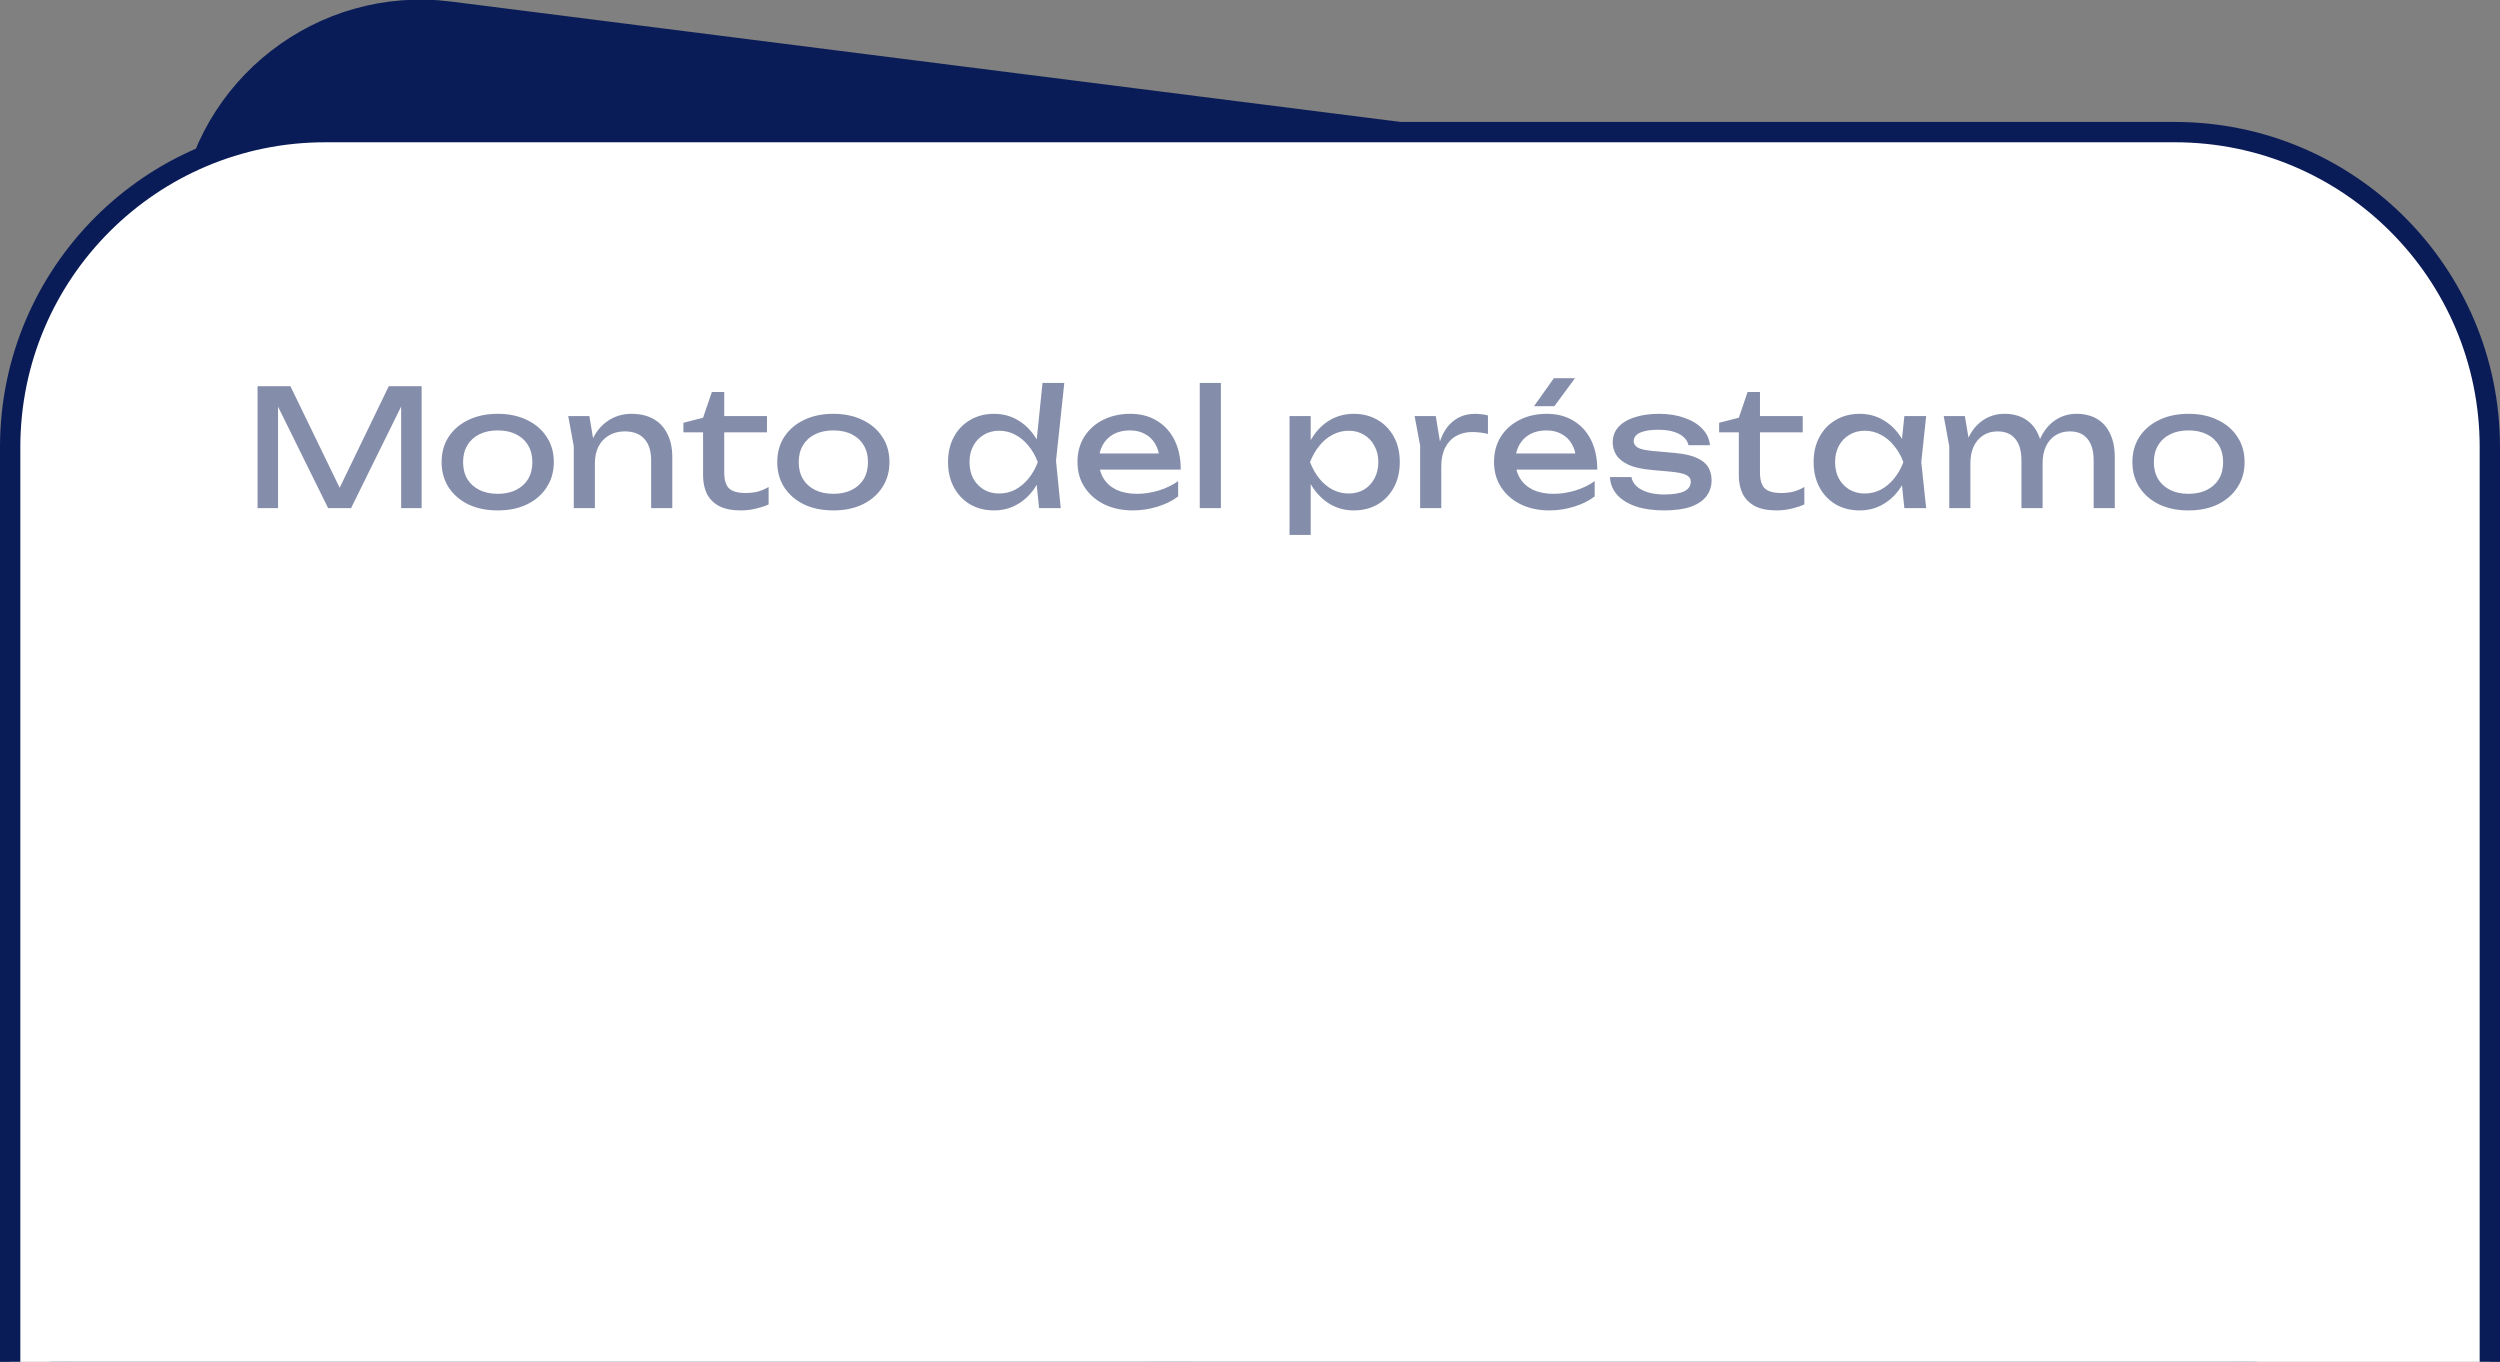
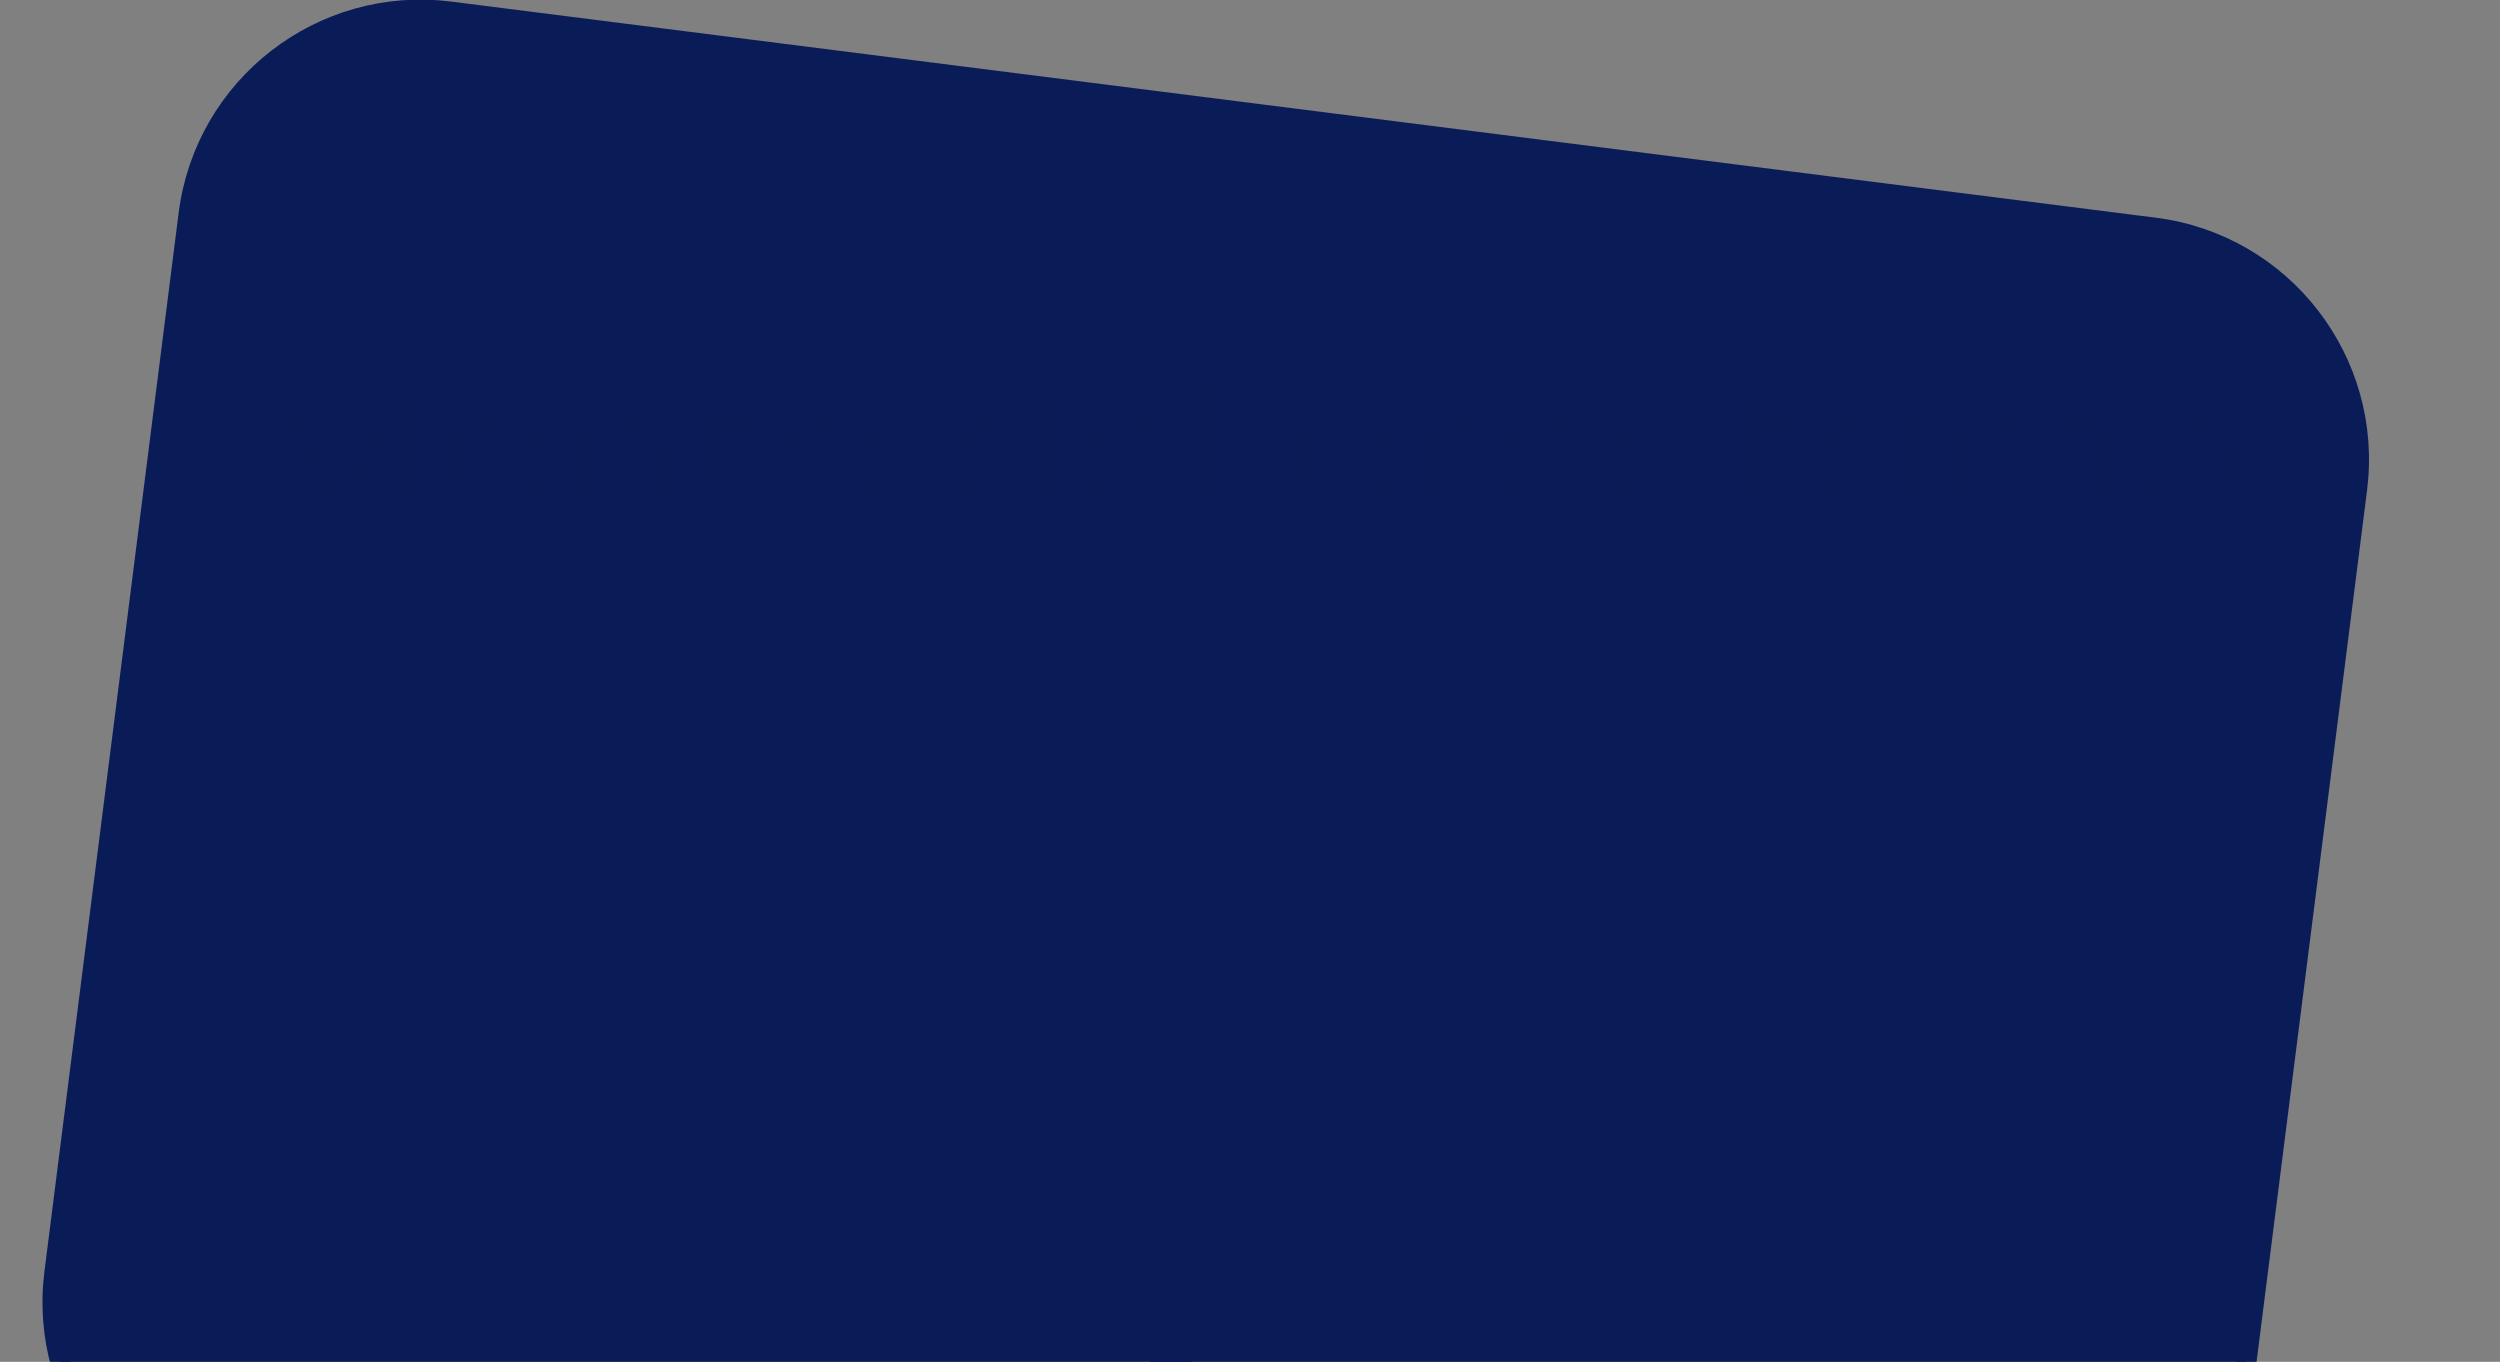
<svg xmlns="http://www.w3.org/2000/svg" width="246" height="134" viewBox="0 0 246 134" fill="none">
  <rect x="0" y="0" width="246" height="134" fill="#808080" stroke="none" />
  <g clip-path="url(#clip0_126_1985)">
    <path d="M18.571 21.072C20.169 8.471 31.68 -0.45 44.281 1.148L212.002 22.413C224.604 24.011 233.524 35.522 231.926 48.123L218.719 152.289C217.121 164.891 205.611 173.811 193.009 172.214L25.288 150.949C12.687 149.351 3.766 137.84 5.364 125.238L18.571 21.072Z" fill="#0A1C57" stroke="#0A1C57" stroke-width="2" />
    <path d="M53.126 65.552H70.094V68.66H53.126V65.552ZM53.126 70.34H70.094V73.448H53.126V70.34ZM55.534 69.528C55.534 67.363 56.047 65.459 57.074 63.816C58.1 62.155 59.528 60.867 61.358 59.952C63.206 59.019 65.362 58.552 67.826 58.552C69.17 58.552 70.42 58.673 71.578 58.916C72.735 59.14 73.724 59.429 74.546 59.784V64.18C73.668 63.751 72.698 63.443 71.634 63.256C70.57 63.051 69.562 62.948 68.61 62.948C67.06 62.948 65.744 63.2 64.662 63.704C63.579 64.208 62.758 64.945 62.198 65.916C61.656 66.887 61.386 68.091 61.386 69.528C61.386 70.965 61.656 72.169 62.198 73.14C62.758 74.111 63.579 74.848 64.662 75.352C65.744 75.856 67.06 76.108 68.61 76.108C69.562 76.108 70.57 76.005 71.634 75.8C72.698 75.595 73.668 75.296 74.546 74.904V79.3C73.724 79.655 72.735 79.935 71.578 80.14C70.42 80.364 69.17 80.476 67.826 80.476C65.362 80.476 63.206 80.019 61.358 79.104C59.51 78.189 58.072 76.911 57.046 75.268C56.038 73.625 55.534 71.712 55.534 69.528ZM95.997 59V80H90.257V61.016L92.945 63.508L83.901 65.104V60.624L91.741 59H95.997ZM99.344 84.144L102.228 78.096L102.536 80.196C101.938 80.196 101.397 80.056 100.912 79.776C100.426 79.496 100.034 79.113 99.736 78.628C99.456 78.143 99.316 77.611 99.316 77.032C99.316 76.435 99.456 75.903 99.736 75.436C100.034 74.951 100.426 74.568 100.912 74.288C101.397 74.008 101.938 73.868 102.536 73.868C103.152 73.868 103.702 74.008 104.188 74.288C104.673 74.568 105.056 74.96 105.336 75.464C105.616 75.949 105.756 76.5 105.756 77.116C105.756 77.676 105.616 78.273 105.336 78.908C105.074 79.543 104.617 80.355 103.964 81.344L102.116 84.144H99.344ZM110.537 59H126.973V63.312H112.245L114.569 62.304L113.393 69.836L111.965 69.864C112.376 69.155 112.936 68.511 113.645 67.932C114.354 67.353 115.232 66.896 116.277 66.56C117.322 66.205 118.536 66.028 119.917 66.028C121.709 66.028 123.249 66.327 124.537 66.924C125.844 67.503 126.852 68.315 127.561 69.36C128.27 70.387 128.625 71.581 128.625 72.944C128.625 74.4 128.214 75.697 127.393 76.836C126.59 77.956 125.424 78.843 123.893 79.496C122.381 80.131 120.552 80.448 118.405 80.448C116.333 80.448 114.522 810.149 112.973 79.552C111.442 78.936 110.238 78.115 109.361 77.088C108.502 76.043 108.008 74.876 107.877 73.588H113.645C113.832 74.316 114.336 74.904 115.157 75.352C115.978 75.781 117.061 75.996 118.405 75.996C119.338 75.996 120.132 75.875 120.785 75.632C121.438 75.371 121.942 75.016 122.297 74.568C122.652 74.101 122.829 73.551 122.829 72.916C122.829 72.319 122.67 71.787 122.353 71.32C122.036 70.853 121.56 70.499 120.925 70.256C120.29 69.995 119.506 69.864 118.573 69.864C117.789 69.864 117.089 69.948 116.473 70.116C115.857 70.284 115.316 70.499 114.849 70.76C114.401 71.021 114.018 71.301 113.701 71.6H108.689L110.537 59ZM142.895 80.448C140.506 80.448 138.424 80 136.651 79.104C134.878 78.189 133.506 76.911 132.535 75.268C131.583 73.625 131.107 71.703 131.107 69.5C131.107 67.297 131.583 65.375 132.535 63.732C133.506 62.089 134.878 60.82 136.651 59.924C138.424 59.009 140.506 58.552 142.895 58.552C145.266 58.552 147.328 59.009 149.083 59.924C150.856 60.82 152.228 62.089 153.199 63.732C154.17 65.375 154.655 67.297 154.655 69.5C154.655 71.703 154.17 73.625 153.199 75.268C152.228 76.911 150.856 78.189 149.083 79.104C147.328 80 145.266 80.448 142.895 80.448ZM142.895 75.744C144.78 75.744 146.246 75.203 147.291 74.12C148.336 73.019 148.859 71.479 148.859 69.5C148.859 67.503 148.336 65.963 147.291 64.88C146.246 63.797 144.78 63.256 142.895 63.256C141.01 63.256 139.535 63.797 138.471 64.88C137.407 65.963 136.875 67.503 136.875 69.5C136.875 71.479 137.407 73.019 138.471 74.12C139.535 75.203 141.01 75.744 142.895 75.744ZM169.069 80.448C166.68 80.448 164.599 80 162.825 79.104C161.052 78.189 159.68 76.911 158.709 75.268C157.757 73.625 157.281 71.703 157.281 69.5C157.281 67.297 157.757 65.375 158.709 63.732C159.68 62.089 161.052 60.82 162.825 59.924C164.599 59.009 166.68 58.552 169.069 58.552C171.44 58.552 173.503 59.009 175.257 59.924C177.031 60.82 178.403 62.089 179.373 63.732C180.344 65.375 180.829 67.297 180.829 69.5C180.829 71.703 180.344 73.625 179.373 75.268C178.403 76.911 177.031 78.189 175.257 79.104C173.503 80 171.44 80.448 169.069 80.448ZM169.069 75.744C170.955 75.744 172.42 75.203 173.465 74.12C174.511 73.019 175.033 71.479 175.033 69.5C175.033 67.503 174.511 65.963 173.465 64.88C172.42 63.797 170.955 63.256 169.069 63.256C167.184 63.256 165.709 63.797 164.645 64.88C163.581 65.963 163.049 67.503 163.049 69.5C163.049 71.479 163.581 73.019 164.645 74.12C165.709 75.203 167.184 75.744 169.069 75.744Z" fill="#0A1C57" />
-     <path d="M1 44C1 26.879 14.879 13 32 13H214C231.121 13 245 26.879 245 44V136H1V44Z" fill="white" stroke="#0A1C57" stroke-width="2" />
    <path opacity="0.5" d="M41.488 38V50H39.472V38.64L40.128 38.672L34.544 50H32.288L26.704 38.688L27.36 38.656V50H25.344V38H28.576L33.952 49.088H32.896L38.256 38H41.488ZM48.975 50.224C47.877 50.224 46.911 50.027 46.079 49.632C45.258 49.227 44.612 48.667 44.143 47.952C43.684 47.237 43.455 46.411 43.455 45.472C43.455 44.523 43.684 43.696 44.143 42.992C44.612 42.277 45.258 41.723 46.079 41.328C46.911 40.923 47.877 40.72 48.975 40.72C50.074 40.72 51.034 40.923 51.855 41.328C52.687 41.723 53.333 42.277 53.791 42.992C54.261 43.696 54.495 44.523 54.495 45.472C54.495 46.411 54.261 47.237 53.791 47.952C53.333 48.667 52.687 49.227 51.855 49.632C51.034 50.027 50.074 50.224 48.975 50.224ZM48.975 48.592C49.679 48.592 50.282 48.464 50.783 48.208C51.295 47.952 51.69 47.595 51.967 47.136C52.245 46.667 52.383 46.112 52.383 45.472C52.383 44.832 52.245 44.283 51.967 43.824C51.69 43.355 51.295 42.992 50.783 42.736C50.282 42.48 49.679 42.352 48.975 42.352C48.282 42.352 47.679 42.48 47.167 42.736C46.655 42.992 46.261 43.355 45.983 43.824C45.706 44.283 45.567 44.832 45.567 45.472C45.567 46.112 45.706 46.667 45.983 47.136C46.261 47.595 46.655 47.952 47.167 48.208C47.679 48.464 48.282 48.592 48.975 48.592ZM55.914 40.944H57.994L58.538 44.208V50H56.458V43.904L55.914 40.944ZM62.138 40.72C62.991 40.72 63.717 40.891 64.314 41.232C64.911 41.573 65.365 42.064 65.674 42.704C65.994 43.333 66.154 44.096 66.154 44.992V50H64.074V45.328C64.074 44.379 63.85 43.664 63.402 43.184C62.965 42.693 62.319 42.448 61.466 42.448C60.879 42.448 60.362 42.581 59.914 42.848C59.477 43.104 59.135 43.467 58.89 43.936C58.655 44.405 58.538 44.955 58.538 45.584L57.802 45.184C57.898 44.245 58.143 43.445 58.538 42.784C58.932 42.123 59.439 41.616 60.058 41.264C60.676 40.901 61.37 40.72 62.138 40.72ZM67.248 42.544V41.6L69.183 41.104L70.047 38.576H71.263V40.944H75.472V42.544H71.263V46.464C71.263 47.221 71.424 47.755 71.743 48.064C72.074 48.363 72.608 48.512 73.344 48.512C73.813 48.512 74.229 48.464 74.591 48.368C74.954 48.261 75.301 48.112 75.632 47.92V49.632C75.354 49.771 74.96 49.904 74.448 50.032C73.946 50.16 73.429 50.224 72.895 50.224C72.01 50.224 71.296 50.08 70.751 49.792C70.207 49.493 69.808 49.088 69.552 48.576C69.306 48.053 69.183 47.456 69.183 46.784V42.544H67.248ZM82.002 50.224C80.903 50.224 79.938 50.027 79.106 49.632C78.285 49.227 77.639 48.667 77.17 47.952C76.711 47.237 76.482 46.411 76.482 45.472C76.482 44.523 76.711 43.696 77.17 42.992C77.639 42.277 78.285 41.723 79.106 41.328C79.938 40.923 80.903 40.72 82.002 40.72C83.101 40.72 84.061 40.923 84.882 41.328C85.714 41.723 86.359 42.277 86.818 42.992C87.287 43.696 87.522 44.523 87.522 45.472C87.522 46.411 87.287 47.237 86.818 47.952C86.359 48.667 85.714 49.227 84.882 49.632C84.061 50.027 83.101 50.224 82.002 50.224ZM82.002 48.592C82.706 48.592 83.309 48.464 83.81 48.208C84.322 47.952 84.717 47.595 84.994 47.136C85.271 46.667 85.41 46.112 85.41 45.472C85.41 44.832 85.271 44.283 84.994 43.824C84.717 43.355 84.322 42.992 83.81 42.736C83.309 42.48 82.706 42.352 82.002 42.352C81.309 42.352 80.706 42.48 80.194 42.736C79.682 42.992 79.287 43.355 79.01 43.824C78.733 44.283 78.594 44.832 78.594 45.472C78.594 46.112 78.733 46.667 79.01 47.136C79.287 47.595 79.682 47.952 80.194 48.208C80.706 48.464 81.309 48.592 82.002 48.592ZM102.247 50L101.895 46.56L102.359 45.488L101.911 44.256L102.583 37.68H104.727L103.911 45.344L104.375 50H102.247ZM102.855 45.472C102.652 46.421 102.316 47.253 101.847 47.968C101.378 48.683 100.796 49.237 100.103 49.632C99.421 50.027 98.658 50.224 97.815 50.224C96.93 50.224 96.146 50.027 95.463 49.632C94.781 49.227 94.247 48.667 93.863 47.952C93.479 47.237 93.287 46.411 93.287 45.472C93.287 44.523 93.479 43.696 93.863 42.992C94.247 42.277 94.781 41.723 95.463 41.328C96.146 40.923 96.93 40.72 97.815 40.72C98.658 40.72 99.421 40.917 100.103 41.312C100.796 41.707 101.378 42.261 101.847 42.976C102.327 43.68 102.663 44.512 102.855 45.472ZM95.399 45.472C95.399 46.08 95.522 46.619 95.767 47.088C96.023 47.547 96.37 47.909 96.807 48.176C97.245 48.432 97.746 48.56 98.311 48.56C98.887 48.56 99.421 48.432 99.911 48.176C100.402 47.909 100.834 47.547 101.207 47.088C101.591 46.619 101.895 46.08 102.119 45.472C101.895 44.864 101.591 44.331 101.207 43.872C100.834 43.403 100.402 43.04 99.911 42.784C99.421 42.517 98.887 42.384 98.311 42.384C97.746 42.384 97.245 42.517 96.807 42.784C96.37 43.04 96.023 43.403 95.767 43.872C95.522 44.331 95.399 44.864 95.399 45.472ZM111.481 50.224C110.425 50.224 109.486 50.027 108.665 49.632C107.843 49.227 107.198 48.667 106.729 47.952C106.259 47.237 106.025 46.405 106.025 45.456C106.025 44.517 106.243 43.696 106.681 42.992C107.129 42.277 107.742 41.723 108.521 41.328C109.31 40.923 110.211 40.72 111.225 40.72C112.238 40.72 113.113 40.949 113.849 41.408C114.595 41.856 115.171 42.491 115.577 43.312C115.982 44.133 116.185 45.099 116.185 46.208H107.657V44.624H115.145L114.105 45.216C114.073 44.619 113.929 44.107 113.673 43.68C113.427 43.253 113.091 42.928 112.665 42.704C112.249 42.469 111.753 42.352 111.177 42.352C110.569 42.352 110.035 42.475 109.577 42.72C109.129 42.965 108.777 43.312 108.521 43.76C108.265 44.197 108.137 44.72 108.137 45.328C108.137 46 108.286 46.581 108.585 47.072C108.894 47.563 109.326 47.941 109.881 48.208C110.446 48.464 111.113 48.592 111.881 48.592C112.574 48.592 113.283 48.485 114.009 48.272C114.734 48.048 115.374 47.739 115.929 47.344V48.848C115.374 49.275 114.697 49.611 113.897 49.856C113.107 50.101 112.302 50.224 111.481 50.224ZM118.056 37.68H120.136V50H118.056V37.68ZM126.891 40.944H128.971V44.096L128.875 44.416V46.24L128.971 46.8V52.64H126.891V40.944ZM128.171 45.472C128.374 44.512 128.71 43.68 129.179 42.976C129.649 42.261 130.225 41.707 130.907 41.312C131.601 40.917 132.369 40.72 133.211 40.72C134.097 40.72 134.881 40.923 135.563 41.328C136.246 41.723 136.779 42.277 137.163 42.992C137.547 43.696 137.739 44.523 137.739 45.472C137.739 46.411 137.547 47.237 137.163 47.952C136.779 48.667 136.246 49.227 135.563 49.632C134.881 50.027 134.097 50.224 133.211 50.224C132.369 50.224 131.606 50.027 130.923 49.632C130.241 49.237 129.659 48.683 129.179 47.968C128.71 47.253 128.374 46.421 128.171 45.472ZM135.627 45.472C135.627 44.864 135.499 44.331 135.243 43.872C134.998 43.403 134.657 43.04 134.219 42.784C133.782 42.517 133.281 42.384 132.715 42.384C132.15 42.384 131.617 42.517 131.115 42.784C130.625 43.04 130.193 43.403 129.819 43.872C129.446 44.331 129.142 44.864 128.907 45.472C129.142 46.08 129.446 46.619 129.819 47.088C130.193 47.547 130.625 47.909 131.115 48.176C131.617 48.432 132.15 48.56 132.715 48.56C133.281 48.56 133.782 48.432 134.219 48.176C134.657 47.909 134.998 47.547 135.243 47.088C135.499 46.619 135.627 46.08 135.627 45.472ZM139.198 40.944H141.278L141.822 44.24V50H139.742V43.84L139.198 40.944ZM146.414 40.88V42.704C146.179 42.64 145.923 42.592 145.646 42.56C145.368 42.528 145.107 42.512 144.862 42.512C144.275 42.512 143.752 42.64 143.294 42.896C142.835 43.152 142.472 43.536 142.206 44.048C141.95 44.549 141.822 45.168 141.822 45.904L141.342 45.312C141.384 44.672 141.491 44.075 141.662 43.52C141.843 42.955 142.088 42.464 142.398 42.048C142.718 41.632 143.107 41.307 143.566 41.072C144.024 40.837 144.558 40.72 145.166 40.72C145.379 40.72 145.598 40.736 145.822 40.768C146.046 40.789 146.243 40.827 146.414 40.88ZM152.468 50.224C151.412 50.224 150.473 50.027 149.652 49.632C148.831 49.227 148.185 48.667 147.716 47.952C147.247 47.237 147.012 46.405 147.012 45.456C147.012 44.517 147.231 43.696 147.668 42.992C148.116 42.277 148.729 41.723 149.508 41.328C150.297 40.923 151.199 40.72 152.212 40.72C153.225 40.72 154.1 40.949 154.836 41.408C155.583 41.856 156.159 42.491 156.564 43.312C156.969 44.133 157.172 45.099 157.172 46.208H148.644V44.624H156.132L155.092 45.216C155.06 44.619 154.916 44.107 154.66 43.68C154.415 43.253 154.079 42.928 153.652 42.704C153.236 42.469 152.74 42.352 152.164 42.352C151.556 42.352 151.023 42.475 150.564 42.72C150.116 42.965 149.764 43.312 149.508 43.76C149.252 44.197 149.124 44.72 149.124 45.328C149.124 46 149.273 46.581 149.572 47.072C149.881 47.563 150.313 47.941 150.868 48.208C151.433 48.464 152.1 48.592 152.868 48.592C153.561 48.592 154.271 48.485 154.996 48.272C155.721 48.048 156.361 47.739 156.916 47.344V48.848C156.361 49.275 155.684 49.611 154.884 49.856C154.095 50.101 153.289 50.224 152.468 50.224ZM152.9 37.216H154.98L152.948 39.968H150.948L152.9 37.216ZM168.419 47.248C168.419 47.856 168.249 48.384 167.907 48.832C167.566 49.28 167.049 49.627 166.355 49.872C165.662 50.107 164.793 50.224 163.747 50.224C162.67 50.224 161.737 50.091 160.947 49.824C160.158 49.547 159.545 49.163 159.107 48.672C158.681 48.171 158.451 47.595 158.419 46.944H160.531C160.595 47.285 160.766 47.589 161.043 47.856C161.331 48.112 161.705 48.309 162.163 48.448C162.633 48.587 163.166 48.656 163.763 48.656C164.627 48.656 165.278 48.555 165.715 48.352C166.153 48.139 166.371 47.819 166.371 47.392C166.371 47.104 166.222 46.885 165.923 46.736C165.635 46.587 165.086 46.475 164.275 46.4L162.499 46.24C161.539 46.155 160.782 45.984 160.227 45.728C159.673 45.461 159.278 45.141 159.043 44.768C158.809 44.384 158.691 43.979 158.691 43.552C158.691 42.933 158.883 42.416 159.267 42C159.651 41.584 160.185 41.269 160.867 41.056C161.55 40.832 162.345 40.72 163.251 40.72C164.19 40.72 165.027 40.853 165.763 41.12C166.499 41.376 167.086 41.739 167.523 42.208C167.961 42.667 168.206 43.2 168.259 43.808H166.147C166.105 43.563 165.977 43.328 165.763 43.104C165.561 42.869 165.246 42.677 164.819 42.528C164.403 42.368 163.843 42.288 163.139 42.288C162.393 42.288 161.806 42.384 161.379 42.576C160.963 42.768 160.755 43.051 160.755 43.424C160.755 43.659 160.883 43.861 161.139 44.032C161.395 44.192 161.87 44.304 162.563 44.368L164.851 44.576C165.769 44.661 166.483 44.827 166.995 45.072C167.518 45.307 167.886 45.611 168.099 45.984C168.313 46.357 168.419 46.779 168.419 47.248ZM169.164 42.544V41.6L171.1 41.104L171.964 38.576H173.18V40.944H177.388V42.544H173.18V46.464C173.18 47.221 173.34 47.755 173.66 48.064C173.99 48.363 174.524 48.512 175.26 48.512C175.729 48.512 176.145 48.464 176.508 48.368C176.87 48.261 177.217 48.112 177.548 47.92V49.632C177.27 49.771 176.876 49.904 176.364 50.032C175.862 50.16 175.345 50.224 174.812 50.224C173.926 50.224 173.212 50.08 172.668 49.792C172.124 49.493 171.724 49.088 171.468 48.576C171.222 48.053 171.1 47.456 171.1 46.784V42.544H169.164ZM187.389 50L187.037 46.64L187.453 45.472L187.037 44.32L187.389 40.944H189.533L189.053 45.472L189.533 50H187.389ZM188.029 45.472C187.827 46.421 187.491 47.253 187.021 47.968C186.552 48.683 185.971 49.237 185.277 49.632C184.595 50.027 183.832 50.224 182.989 50.224C182.104 50.224 181.32 50.027 180.637 49.632C179.955 49.227 179.421 48.667 179.037 47.952C178.653 47.237 178.461 46.411 178.461 45.472C178.461 44.523 178.653 43.696 179.037 42.992C179.421 42.277 179.955 41.723 180.637 41.328C181.32 40.923 182.104 40.72 182.989 40.72C183.832 40.72 184.595 40.917 185.277 41.312C185.971 41.707 186.552 42.261 187.021 42.976C187.501 43.68 187.837 44.512 188.029 45.472ZM180.573 45.472C180.573 46.08 180.696 46.619 180.941 47.088C181.197 47.547 181.544 47.909 181.981 48.176C182.419 48.432 182.92 48.56 183.485 48.56C184.061 48.56 184.595 48.432 185.085 48.176C185.576 47.909 186.008 47.547 186.381 47.088C186.765 46.619 187.069 46.08 187.293 45.472C187.069 44.864 186.765 44.331 186.381 43.872C186.008 43.403 185.576 43.04 185.085 42.784C184.595 42.517 184.061 42.384 183.485 42.384C182.92 42.384 182.419 42.517 181.981 42.784C181.544 43.04 181.197 43.403 180.941 43.872C180.696 44.331 180.573 44.864 180.573 45.472ZM191.263 40.944H193.343L193.887 44.208V50H191.807V43.904L191.263 40.944ZM197.231 40.72C198.031 40.72 198.709 40.891 199.263 41.232C199.829 41.573 200.255 42.064 200.543 42.704C200.842 43.333 200.991 44.096 200.991 44.992V50H198.911V45.328C198.911 44.379 198.709 43.664 198.303 43.184C197.909 42.693 197.327 42.448 196.559 42.448C196.015 42.448 195.541 42.581 195.135 42.848C194.741 43.104 194.431 43.467 194.207 43.936C193.994 44.405 193.887 44.955 193.887 45.584L193.151 45.184C193.247 44.245 193.477 43.445 193.839 42.784C194.213 42.123 194.687 41.616 195.263 41.264C195.85 40.901 196.506 40.72 197.231 40.72ZM204.319 40.72C205.119 40.72 205.802 40.891 206.367 41.232C206.933 41.573 207.359 42.064 207.647 42.704C207.946 43.333 208.095 44.096 208.095 44.992V50H206.015V45.328C206.015 44.379 205.813 43.664 205.407 43.184C205.013 42.693 204.431 42.448 203.663 42.448C203.119 42.448 202.645 42.581 202.239 42.848C201.845 43.104 201.535 43.467 201.311 43.936C201.098 44.405 200.991 44.955 200.991 45.584L200.255 45.184C200.351 44.245 200.581 43.445 200.943 42.784C201.317 42.123 201.791 41.616 202.367 41.264C202.954 40.901 203.605 40.72 204.319 40.72ZM215.348 50.224C214.249 50.224 213.284 50.027 212.452 49.632C211.63 49.227 210.985 48.667 210.516 47.952C210.057 47.237 209.828 46.411 209.828 45.472C209.828 44.523 210.057 43.696 210.516 42.992C210.985 42.277 211.63 41.723 212.452 41.328C213.284 40.923 214.249 40.72 215.348 40.72C216.446 40.72 217.406 40.923 218.228 41.328C219.06 41.723 219.705 42.277 220.164 42.992C220.633 43.696 220.868 44.523 220.868 45.472C220.868 46.411 220.633 47.237 220.164 47.952C219.705 48.667 219.06 49.227 218.228 49.632C217.406 50.027 216.446 50.224 215.348 50.224ZM215.348 48.592C216.052 48.592 216.654 48.464 217.156 48.208C217.668 47.952 218.062 47.595 218.34 47.136C218.617 46.667 218.756 46.112 218.756 45.472C218.756 44.832 218.617 44.283 218.34 43.824C218.062 43.355 217.668 42.992 217.156 42.736C216.654 42.48 216.052 42.352 215.348 42.352C214.654 42.352 214.052 42.48 213.54 42.736C213.028 42.992 212.633 43.355 212.356 43.824C212.078 44.283 211.94 44.832 211.94 45.472C211.94 46.112 212.078 46.667 212.356 47.136C212.633 47.595 213.028 47.952 213.54 48.208C214.052 48.464 214.654 48.592 215.348 48.592Z" fill="#0A1C57" />
  </g>
  <defs>
    <clipPath id="clip0_126_1985">
      <rect width="246" height="134" fill="white" />
    </clipPath>
  </defs>
</svg>